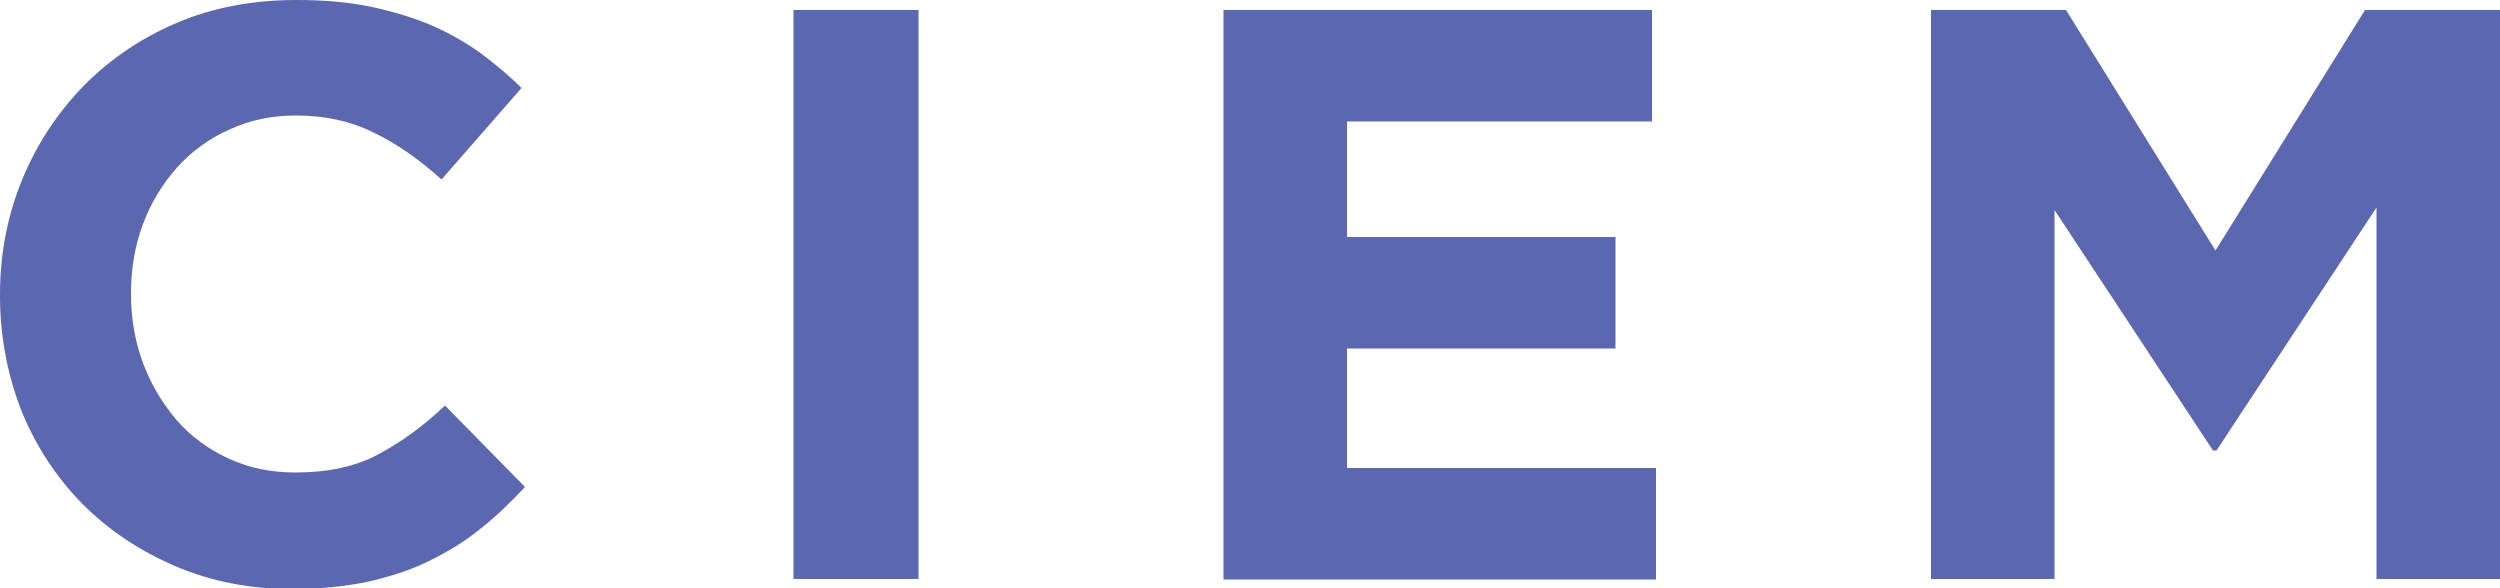
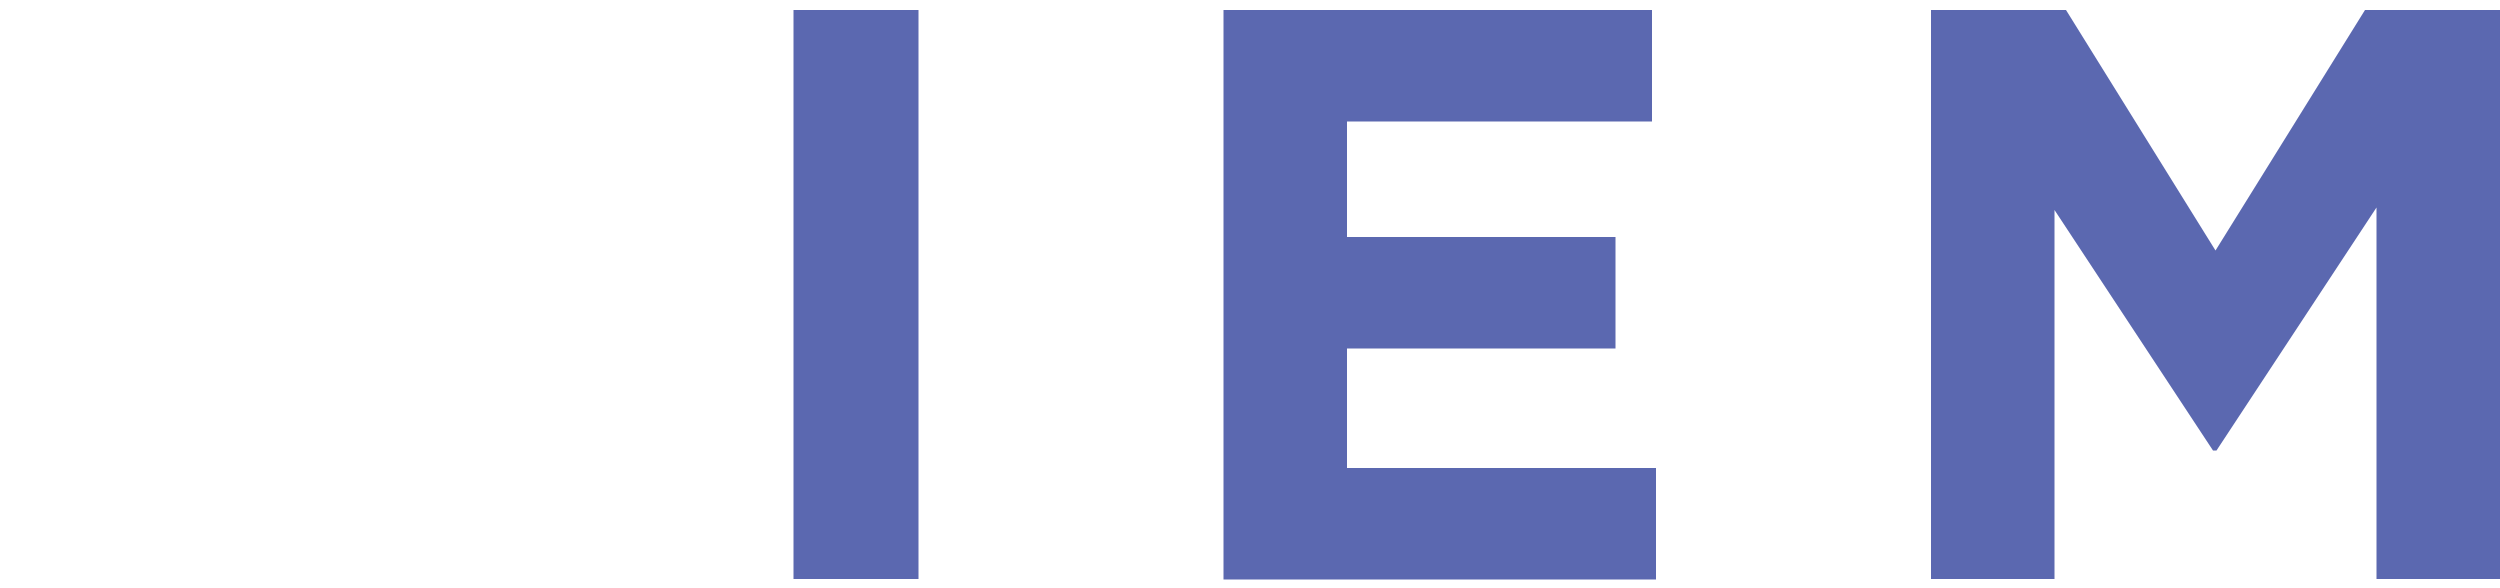
<svg xmlns="http://www.w3.org/2000/svg" x="0px" y="0px" viewBox="0 0 500 117.7" style="enable-background:new 0 0 500 117.7;" xml:space="preserve">
  <style type="text/css">	.st0{display:none;}	.st1{display:inline;}	.st2{fill:#E9F1FA;}	.st3{fill:#CEDFF3;}	.st4{fill:#415A7F;}	.st5{fill:#5B68B0;}</style>
  <g id="Layer_1" class="st0">
    <g class="st1">
      <path class="st2" d="M0,138.3V-19.4h34.7v157.7H0z" />
      <path class="st2" d="M236.6,138.3l-14.4-35.4h-66.7l-14.4,35.4h-35.4l67.6-158.9h32l67.6,158.9H236.6z M188.8,21.1l-21,51.1h41.9   L188.8,21.1z" />
      <path class="st2" d="M465.8,138.3v-103l-44.4,67.4h-0.9L376.5,36v102.3h-34.2V-19.4h37.4l41.5,66.7l41.5-66.7H500v157.7H465.8z" />
    </g>
  </g>
  <g id="Layer_2" class="st0">
    <g class="st1">
-       <path class="st3" d="M0,138.6V-20.9h35.1v159.5H0z" />
-       <path class="st3" d="M236.1,133.9c-11.3,4.9-24.3,7.4-38.8,7.4c-12.5,0-23.8-2-34.1-6.2c-10.3-4.1-19.1-9.8-26.4-17.1   c-7.4-7.3-13.1-15.9-17.2-26c-4.1-10-6.2-21-6.2-32.8v-0.5c0-11.4,2.1-22.1,6.3-32c4.2-9.9,10-18.7,17.4-26.2   c7.4-7.5,16.2-13.4,26.4-17.8c10.2-4.3,21.3-6.5,33.5-6.5c7.1,0,13.6,0.5,19.5,1.5c5.8,1,11.3,2.4,16.3,4.2   c5,1.8,9.7,4.1,14.1,6.8c4.4,2.7,8.7,5.8,12.8,9.3l-22.1,26.7c-3-2.6-6.1-4.9-9.1-6.8c-3-2-6.2-3.6-9.5-5   c-3.3-1.4-6.8-2.4-10.6-3.2c-3.8-0.8-8-1.1-12.5-1.1c-6.4,0-12.3,1.3-17.9,4c-5.5,2.7-10.4,6.2-14.6,10.7   c-4.2,4.5-7.4,9.7-9.8,15.8c-2.4,6-3.5,12.4-3.5,19.3V59c0,7.3,1.2,14,3.5,20.2c2.4,6.2,5.7,11.5,10,16.1   c4.3,4.6,9.4,8.1,15.3,10.6c5.8,2.5,12.3,3.8,19.5,3.8c13.1,0,24.1-3.2,33-9.6V77.1h-35.3V46.8h69.2V116   C257.2,123,247.4,129,236.1,133.9z" />
+       <path class="st3" d="M236.1,133.9c-11.3,4.9-24.3,7.4-38.8,7.4c-12.5,0-23.8-2-34.1-6.2c-10.3-4.1-19.1-9.8-26.4-17.1   c-7.4-7.3-13.1-15.9-17.2-26c-4.1-10-6.2-21-6.2-32.8v-0.5c0-11.4,2.1-22.1,6.3-32c4.2-9.9,10-18.7,17.4-26.2   c7.4-7.5,16.2-13.4,26.4-17.8c10.2-4.3,21.3-6.5,33.5-6.5c7.1,0,13.6,0.5,19.5,1.5c5.8,1,11.3,2.4,16.3,4.2   c5,1.8,9.7,4.1,14.1,6.8c4.4,2.7,8.7,5.8,12.8,9.3l-22.1,26.7c-3-2.6-6.1-4.9-9.1-6.8c-3-2-6.2-3.6-9.5-5   c-3.3-1.4-6.8-2.4-10.6-3.2c-3.8-0.8-8-1.1-12.5-1.1c-6.4,0-12.3,1.3-17.9,4c-5.5,2.7-10.4,6.2-14.6,10.7   c-4.2,4.5-7.4,9.7-9.8,15.8c-2.4,6-3.5,12.4-3.5,19.3V59c0,7.3,1.2,14,3.5,20.2c2.4,6.2,5.7,11.5,10,16.1   c4.3,4.6,9.4,8.1,15.3,10.6c5.8,2.5,12.3,3.8,19.5,3.8c13.1,0,24.1-3.2,33-9.6V77.1h-35.3V46.8h69.2V116   C257.2,123,247.4,129,236.1,133.9" />
      <path class="st3" d="M463.3,138.6l-14.6-35.8h-67.4l-14.6,35.8H331L399.3-22h32.3L500,138.6H463.3z M415,20.1l-21.2,51.7h42.4   L415,20.1z" />
    </g>
  </g>
  <g id="Layer_3" class="st0">
    <g class="st1">
      <path class="st4" d="M104,59.5c-2.9,6-6.8,11-11.8,15.1c-5,4-10.9,7.1-17.6,9.1c-6.7,2-13.9,3-21.6,3H30.1v41H0V-9.1h55.9   c8.2,0,15.5,1.1,22,3.4C84.3-3.4,89.8-0.1,94.3,4c4.5,4.2,7.9,9.2,10.4,15c2.4,5.8,3.6,12.2,3.6,19.3v0.4   C108.3,46.6,106.9,53.6,104,59.5z M77.8,38.8c0-6.8-2.2-11.9-6.5-15.4c-4.4-3.5-10.3-5.3-17.9-5.3H30.1v41.8h23.8   c7.6,0,13.4-2,17.6-6c4.2-4,6.3-8.9,6.3-14.8V38.8z" />
      <path class="st4" d="M271.5,127.8L259,97.1h-57.9l-12.5,30.7h-30.7L216.6-10h27.8L303,127.8H271.5z M230.1,26.1l-18.2,44.4h36.4   L230.1,26.1z" />
-       <path class="st4" d="M470.3,127.8V38.4l-38.5,58.4H431L392.9,39v88.7h-29.7V-9.1h32.4l36,57.9l36-57.9H500v136.8H470.3z" />
    </g>
  </g>
  <g id="Layer_4">
    <g>
-       <path class="st5" d="M95.9,105.9c-3.1,2.5-6.6,4.6-10.3,6.4c-3.7,1.8-7.8,3.1-12.3,4.1c-4.4,0.9-9.4,1.4-15,1.4   c-8.3,0-16.1-1.5-23.3-4.6s-13.3-7.2-18.5-12.4c-5.2-5.3-9.3-11.5-12.2-18.6C1.5,75,0,67.3,0,59.2v-0.3C0,50.7,1.5,43.1,4.4,36   c2.9-7.1,7-13.3,12.2-18.7C21.8,12,28,7.7,35.3,4.6C42.5,1.5,50.6,0,59.3,0c5.3,0,10.2,0.4,14.6,1.3c4.4,0.9,8.4,2.1,12,3.6   c3.6,1.5,6.9,3.4,9.9,5.5c3,2.2,5.9,4.6,8.5,7.2L88.3,35.9c-4.4-4-9-7.2-13.6-9.4c-4.6-2.3-9.8-3.4-15.5-3.4   c-4.8,0-9.2,0.9-13.3,2.8c-4.1,1.8-7.6,4.4-10.5,7.6c-2.9,3.3-5.2,7-6.8,11.3c-1.6,4.3-2.4,8.9-2.4,13.7v0.3   c0,4.9,0.8,9.5,2.4,13.8c1.6,4.3,3.9,8.1,6.7,11.4c2.9,3.3,6.3,5.8,10.4,7.7c4.1,1.9,8.5,2.8,13.4,2.8c6.5,0,12-1.2,16.5-3.6   c4.5-2.4,9-5.6,13.4-9.8L105,97.4C102.1,100.5,99.1,103.4,95.9,105.9z" />
      <path class="st5" d="M158.7,115.8V2h25v113.8H158.7z" />
      <path class="st5" d="M244.7,115.8V2h85.7v22.3h-61v23.1h53.7v22.3h-53.7v23.9h61.8v22.3H244.7z" />
      <path class="st5" d="M475.3,115.8V41.5l-32,48.6h-0.7L410.9,42v73.8h-24.7V2h27l29.9,48.1L473,2h27v113.8H475.3z" />
    </g>
  </g>
</svg>